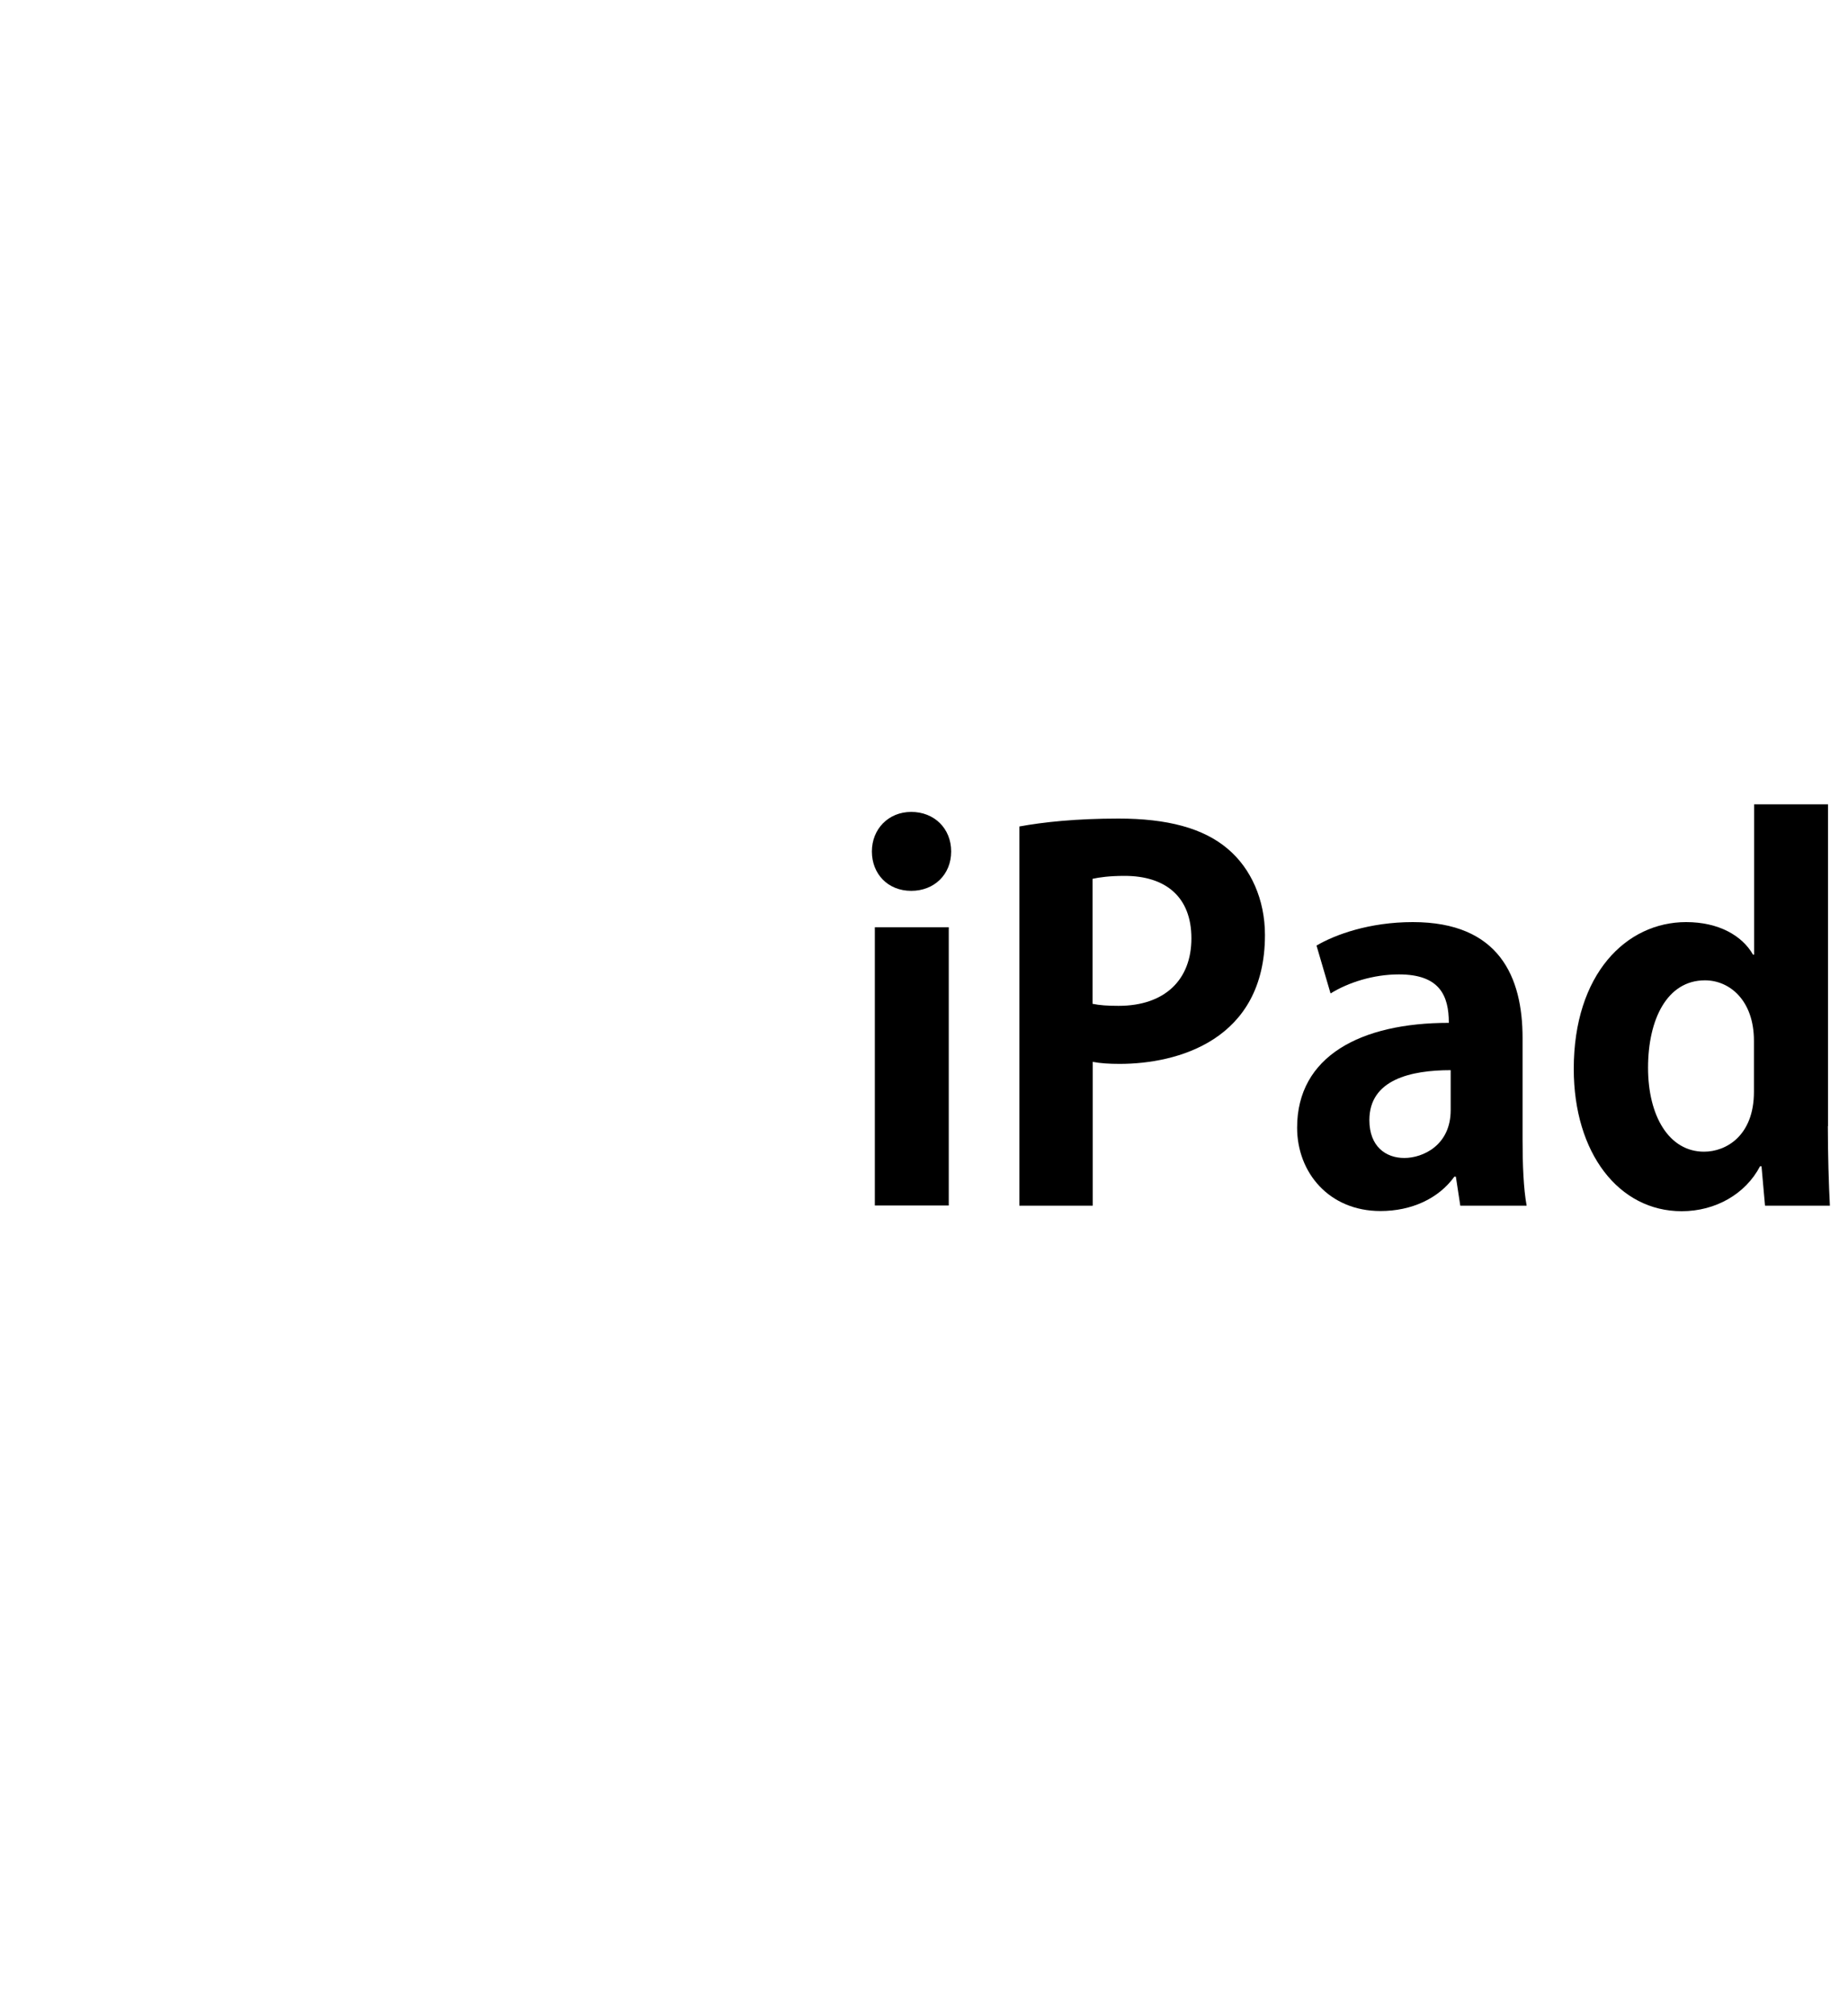
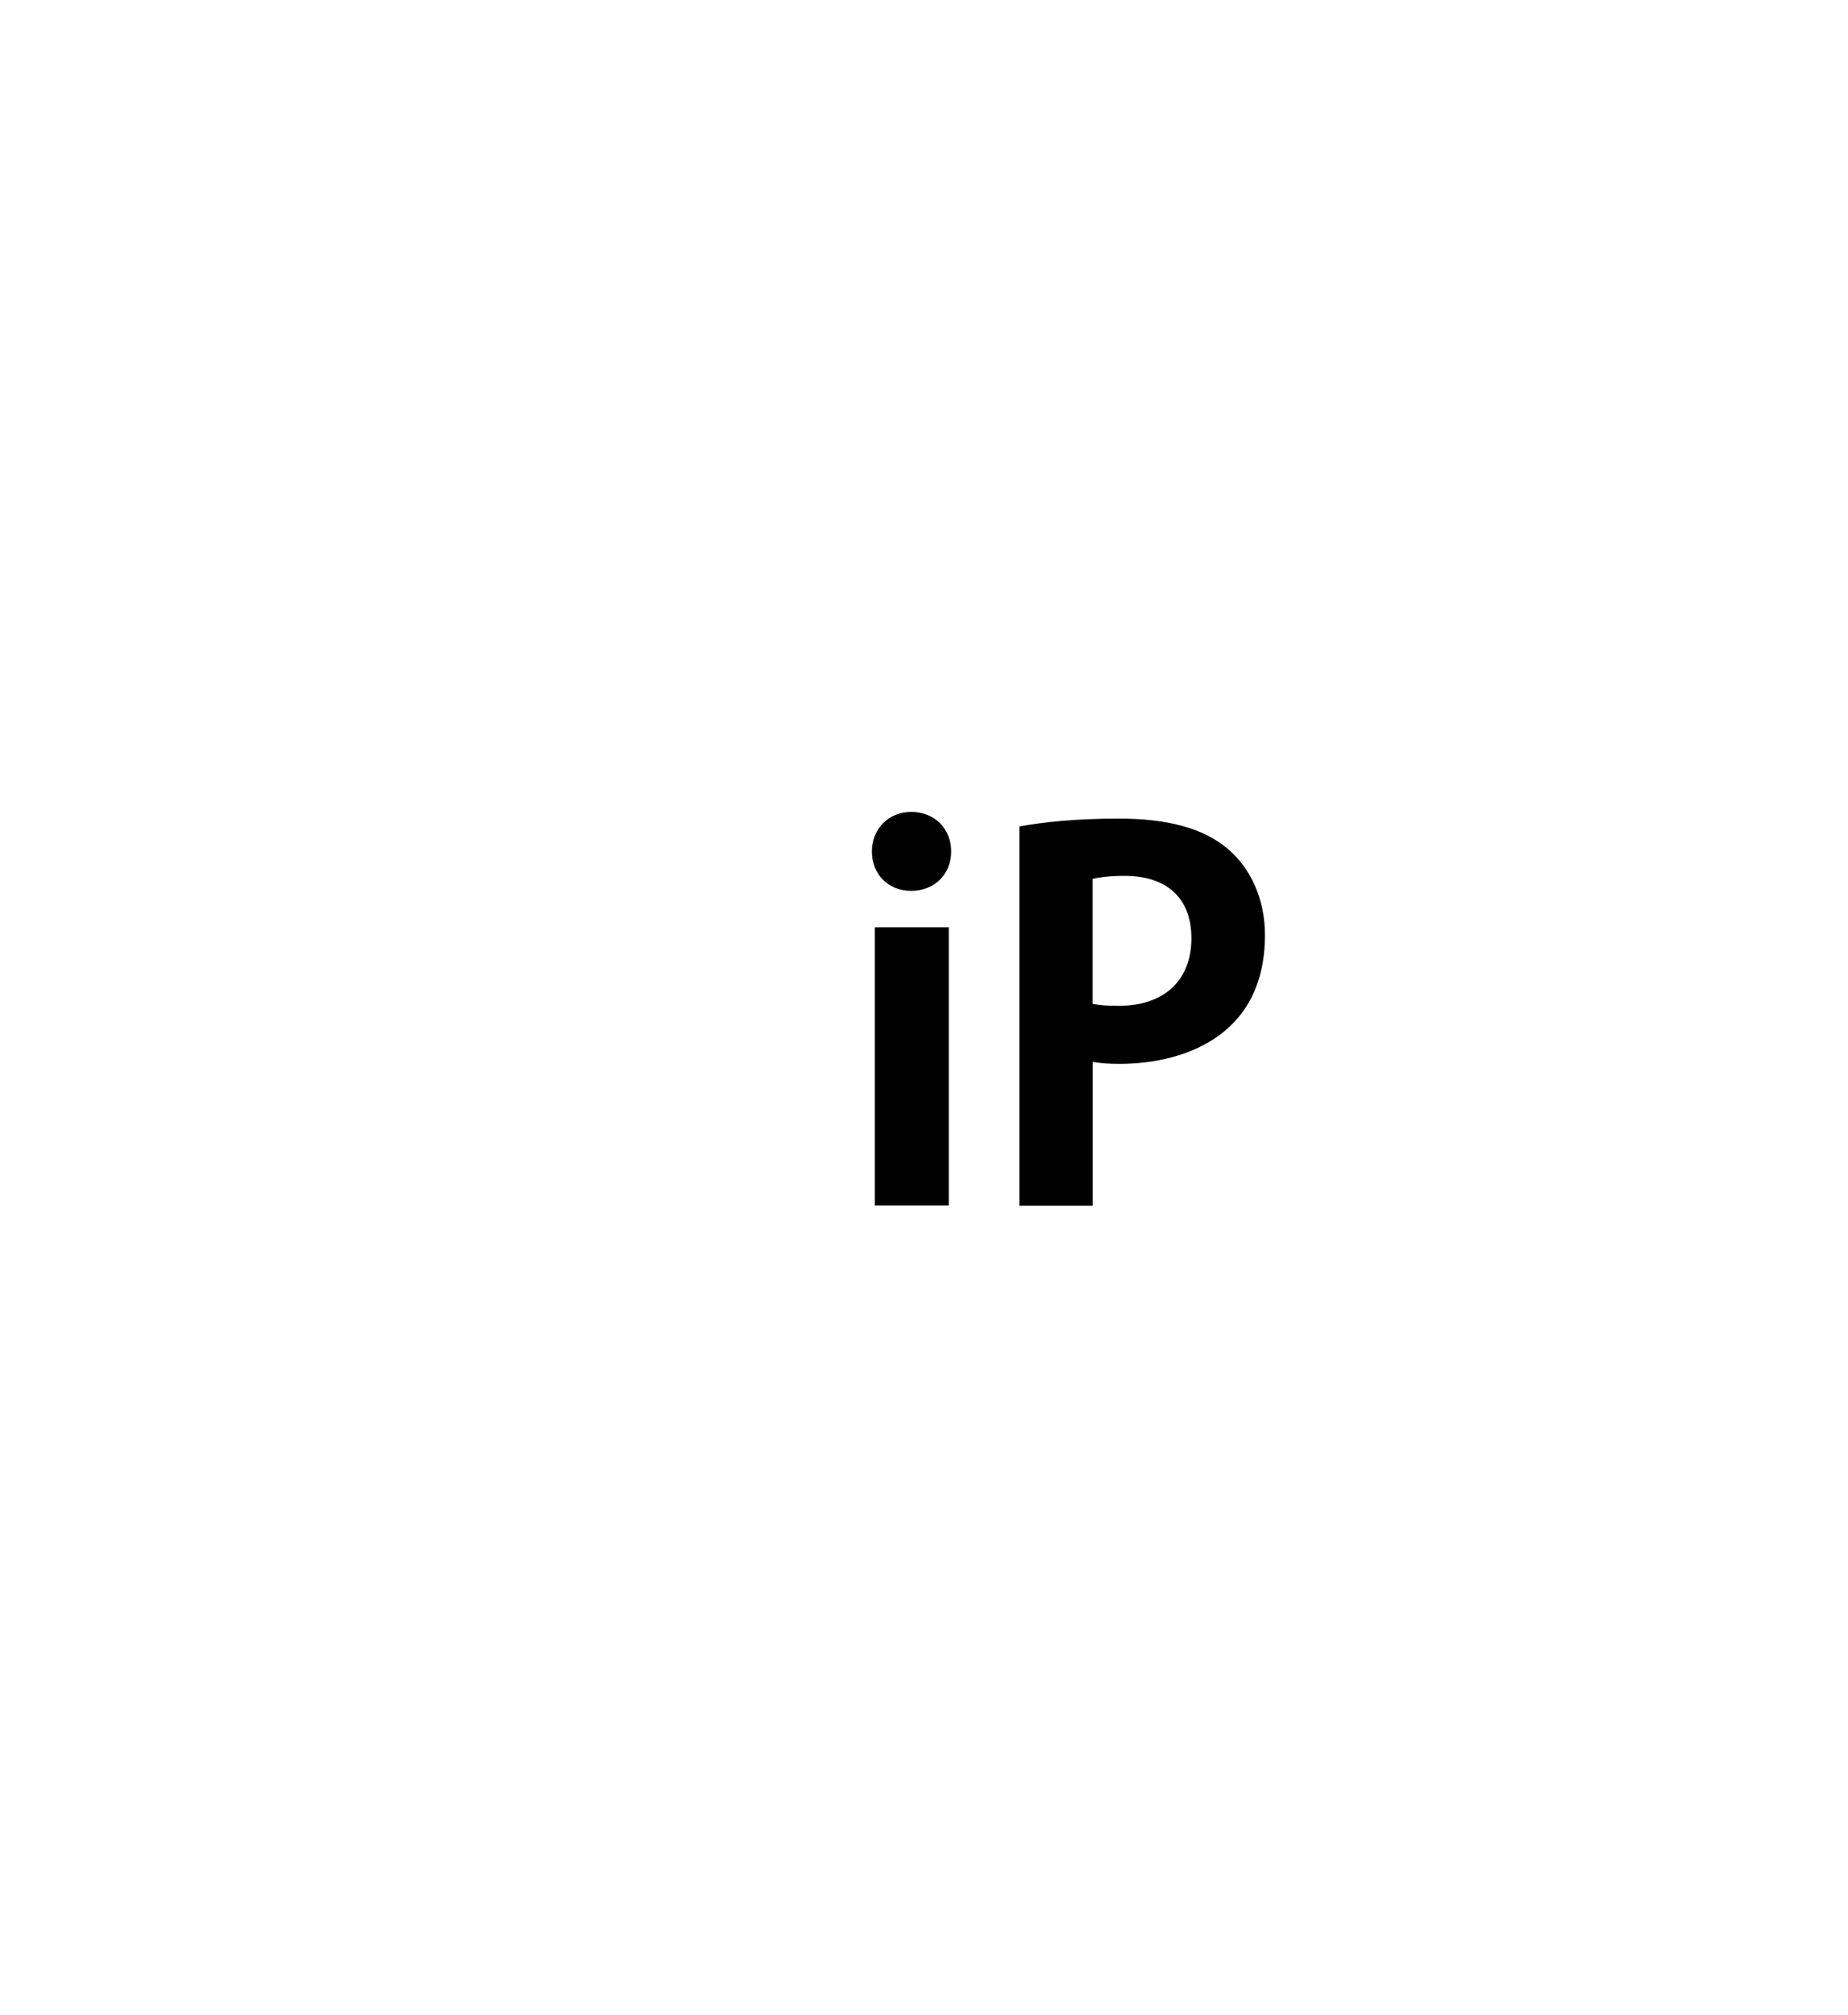
<svg xmlns="http://www.w3.org/2000/svg" id="_レイヤー_1" version="1.1" viewBox="0 0 100 109">
  <path d="M49.31,48.19c-1.27,0-2.13-.92-2.13-2.13s.89-2.14,2.13-2.14,2.16.89,2.16,2.14-.92,2.13-2.16,2.13ZM51.34,65.21h-4v-15.05h4v15.05Z" />
  <path d="M55.15,44.71c1.3-.24,3.08-.43,5.38-.43,2.62,0,4.59.51,5.92,1.65,1.24,1.05,2,2.73,2,4.65,0,5.7-4.75,6.97-7.86,6.97-.57,0-1.05-.03-1.46-.11v7.78h-3.97v-20.51h0ZM59.12,54.3c.38.08.81.11,1.41.11,2.49,0,3.94-1.4,3.94-3.65s-1.4-3.38-3.62-3.38c-.81,0-1.38.08-1.73.16v6.75h0Z" />
-   <path d="M82.39,61.65c0,1.32.05,2.65.22,3.57h-3.59l-.24-1.57h-.08c-.86,1.19-2.32,1.86-4,1.86-2.78,0-4.51-2.08-4.51-4.51,0-3.86,3.43-5.67,8.21-5.67,0-1.49-.51-2.62-2.7-2.62-1.38,0-2.73.43-3.7,1.03l-.76-2.59c1-.59,2.86-1.27,5.21-1.27,4.68,0,5.94,2.97,5.94,6.27v5.51h0ZM78.5,57.89c-2.16,0-4.4.51-4.4,2.7,0,1.43.89,2.05,1.89,2.05s2.51-.68,2.51-2.59v-2.16Z" />
-   <path d="M98.91,60.92c0,1.51.05,3.19.11,4.3h-3.51l-.19-2.13h-.08c-.78,1.49-2.4,2.43-4.24,2.43-3.4,0-5.84-3.14-5.84-7.7,0-5.13,2.84-7.94,6.08-7.94,1.76,0,3.03.73,3.62,1.76h.06v-8.13h4v17.43-.02ZM94.91,56.3c0-2.19-1.32-3.27-2.65-3.27-2.05,0-3.08,2.11-3.08,4.73s1.14,4.54,3.03,4.54c1.19,0,2.7-.86,2.7-3.24v-2.76Z" />
</svg>